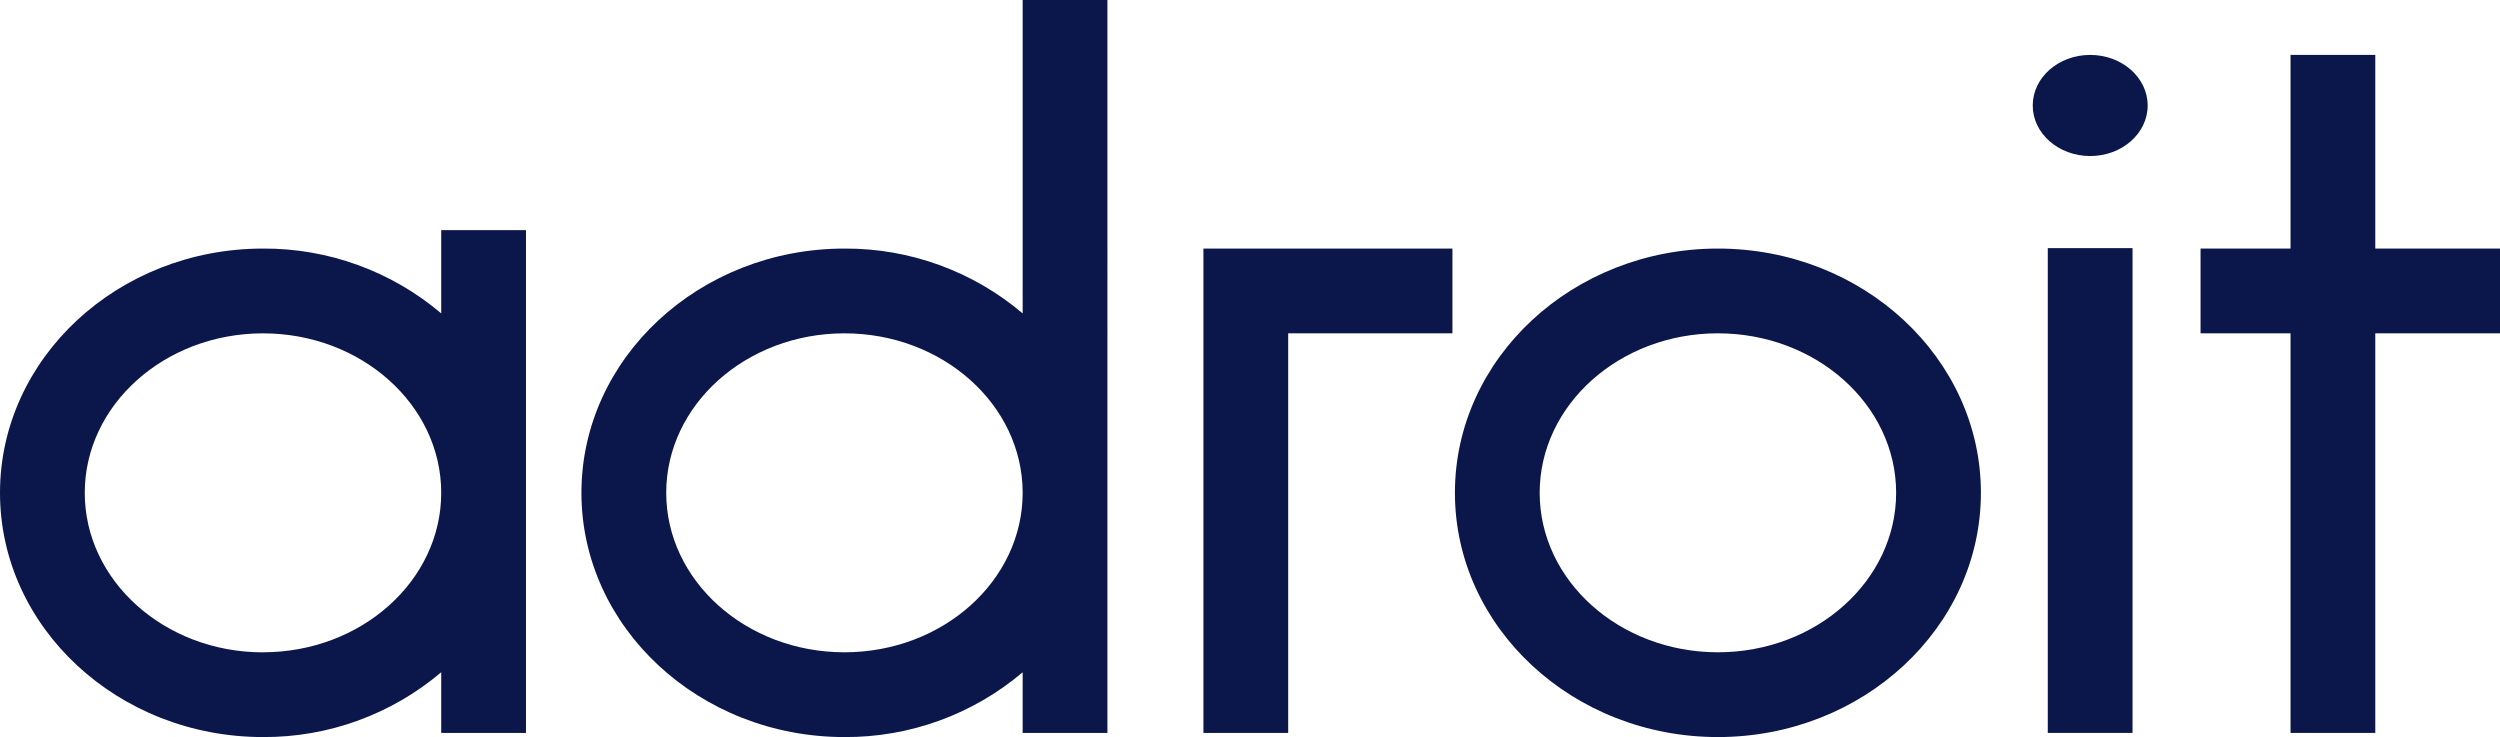
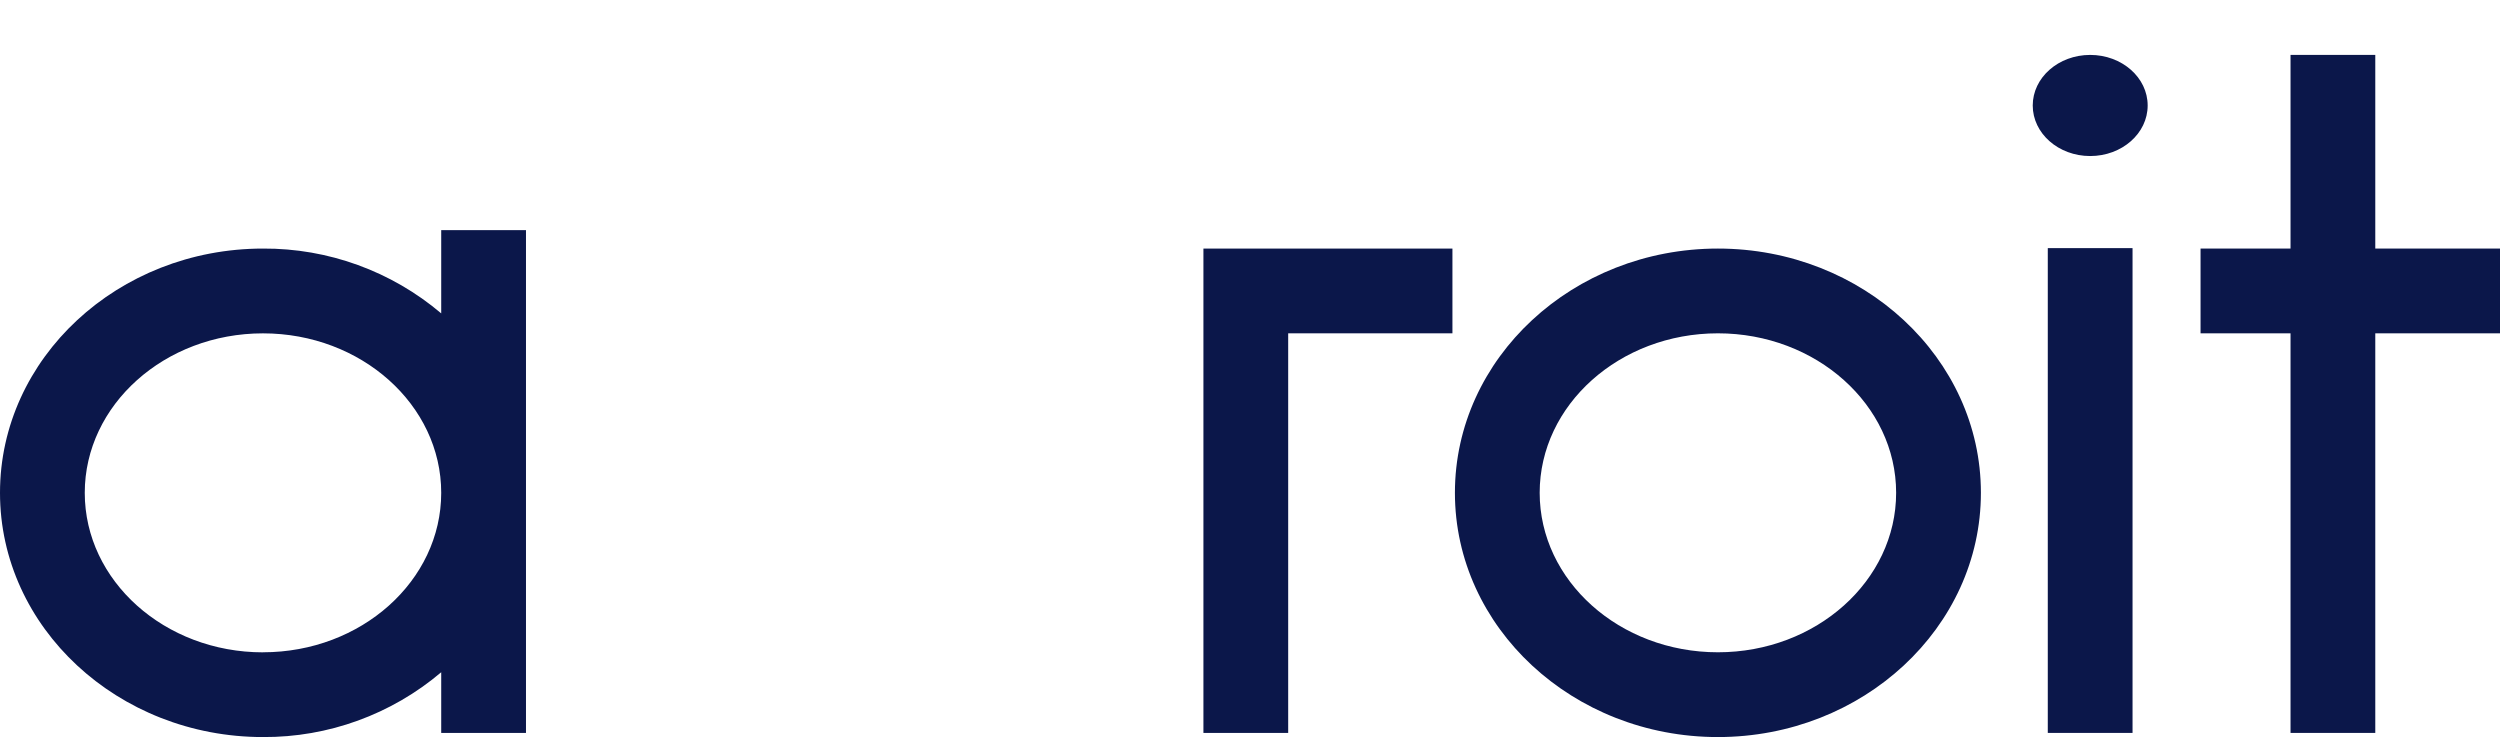
<svg xmlns="http://www.w3.org/2000/svg" id="Layer_2" width="691.936" height="204" viewBox="0 0 691.936 204">
  <defs>
    <style>.cls-1{fill:#0b174a;}</style>
  </defs>
  <g id="Layer_1-2">
    <path class="cls-1" d="m475.474,180.535c-27.212,0-49.331-19.799-49.331-44.138,0-24.343,22.129-44.142,49.331-44.142,27.202,0,49.328,19.799,49.328,44.142,0,24.34-22.126,44.138-49.328,44.138m0-111.739c-40.135,0-72.789,30.321-72.789,67.6,0,37.283,32.651,67.603,72.789,67.603,40.138,0,72.789-30.321,72.789-67.603,0-37.28-32.651-67.6-72.789-67.6" />
    <path class="cls-1" d="m72.789,180.551c-27.208,0-49.331-19.802-49.331-44.142,0-24.343,22.129-44.145,49.331-44.145,27.205,0,49.328,19.799,49.328,44.138,0,24.343-22.126,44.135-49.328,44.135m49.328-93.8c-13.774-11.674-31.269-18.039-49.328-17.939C32.655,68.799,0,99.123,0,136.399c0,37.276,32.655,67.6,72.789,67.6,18.059.1,35.553-6.261,49.328-17.939v16.793h23.462V63.69h-23.462v23.048Z" />
    <polygon class="cls-1" points="333.077 68.8 333.077 202.855 356.536 202.855 356.536 92.255 401.996 92.255 401.996 68.8 333.077 68.8" />
    <rect class="cls-1" x="566.775" y="68.674" width="23.458" height="134.178" />
-     <path class="cls-1" d="m233.718,180.538c-27.208,0-49.324-19.799-49.324-44.142s22.126-44.138,49.324-44.138c27.202,0,49.328,19.799,49.328,44.142,0,24.34-22.126,44.138-49.328,44.138m49.328-93.8c-13.774-11.677-31.269-18.039-49.328-17.942-40.141,0-72.793,30.327-72.793,67.603,0,37.276,32.651,67.6,72.793,67.6,18.055.104,35.553-6.258,49.328-17.929v16.79h23.462V0h-23.462v86.737Z" />
    <path class="cls-1" d="m578.514,15.2c-8.786,0-15.905,6.268-15.905,13.995s7.119,13.992,15.905,13.992c8.786,0,15.905-6.264,15.905-13.992s-7.119-13.995-15.905-13.995" />
    <polygon class="cls-1" points="633.96 15.196 633.96 68.795 609.056 68.795 609.056 92.257 633.96 92.257 633.96 202.853 657.418 202.853 657.418 92.257 691.936 92.257 691.936 68.795 657.418 68.795 657.418 15.196 633.96 15.196" />
  </g>
</svg>